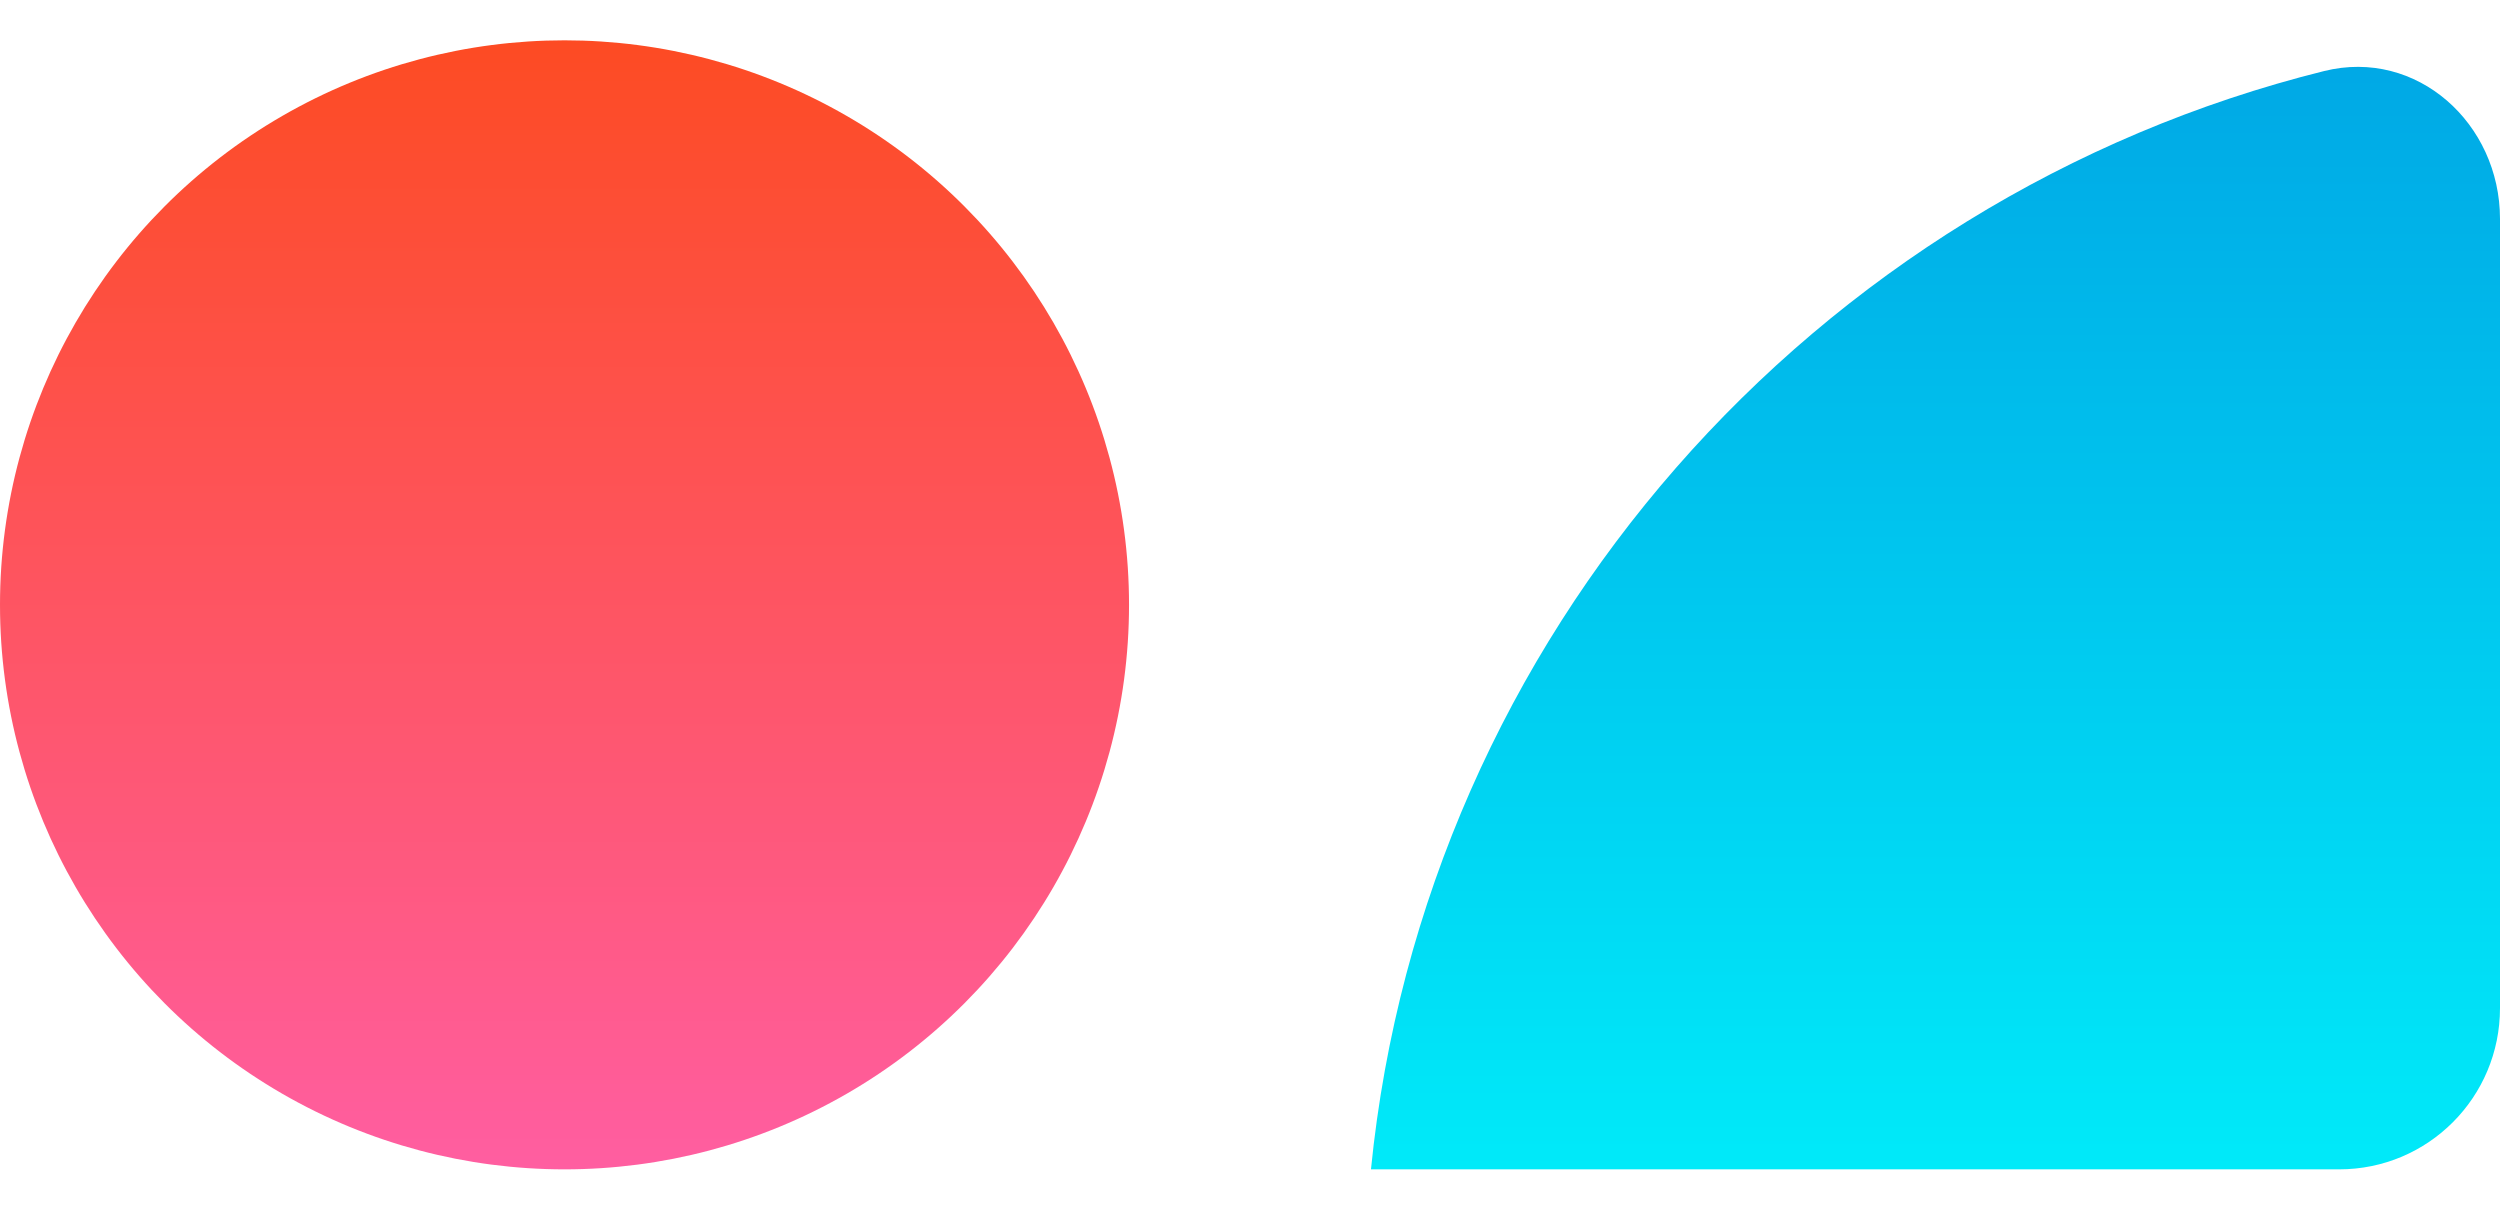
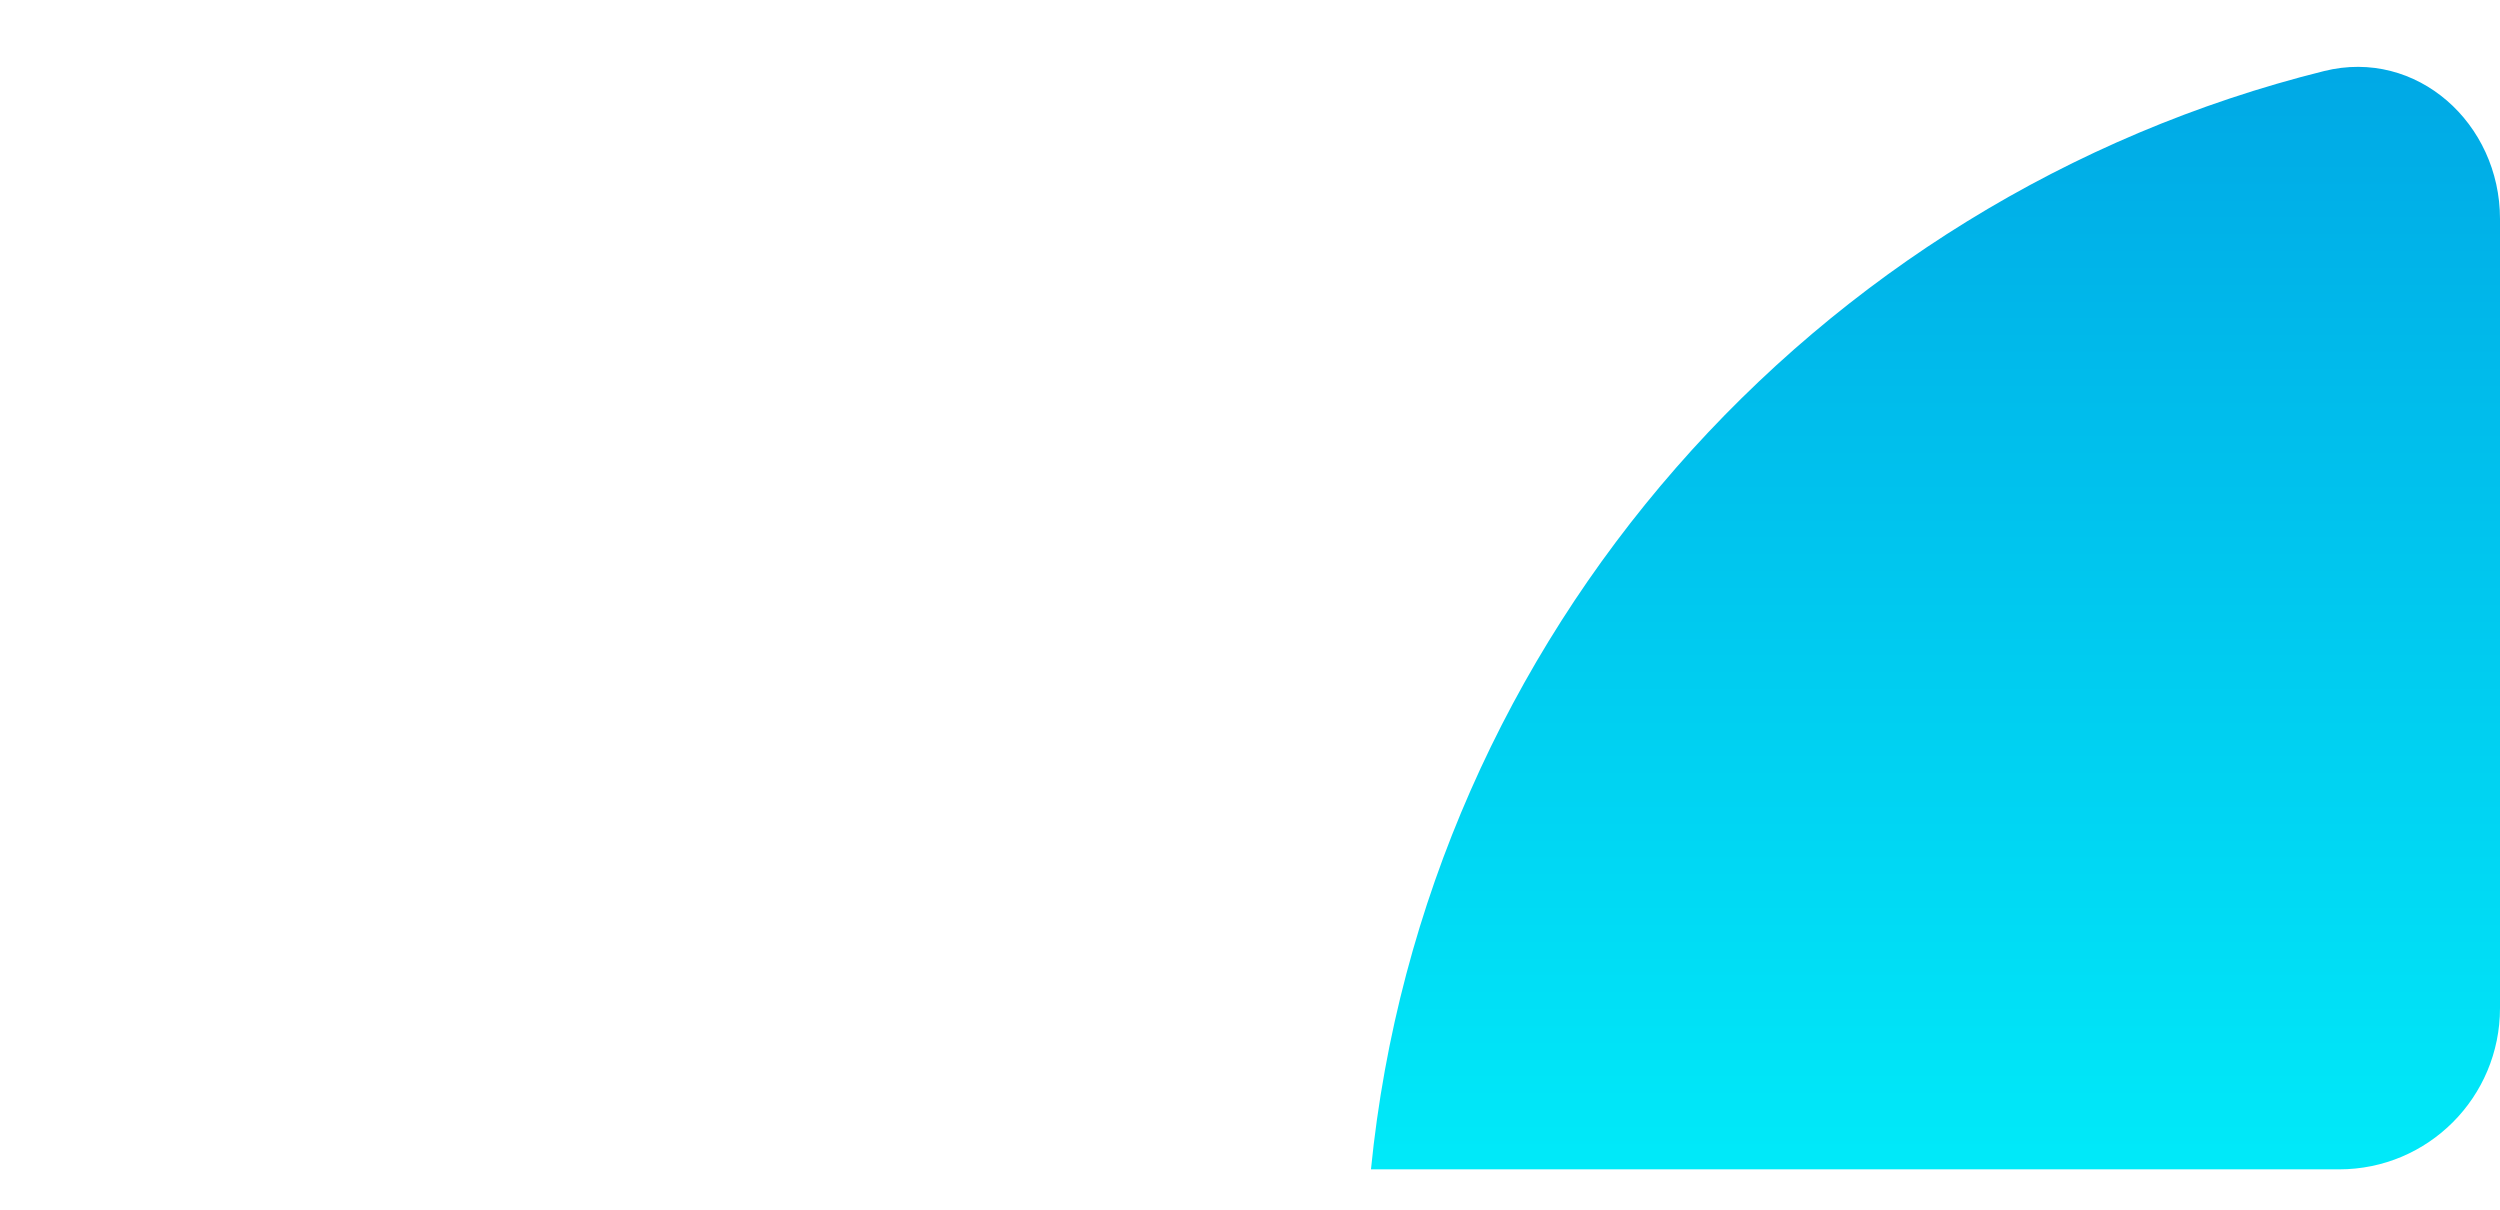
<svg xmlns="http://www.w3.org/2000/svg" width="31" height="15" viewBox="0 0 31 15" fill="none">
-   <path d="M29.005 14.5C30.11 14.5 31 13.605 31 12.5V2.715C31 1.53 29.969 0.595 28.819 0.881C22.488 2.457 17.66 7.885 17 14.5C17 14.5 25.139 14.5 29.005 14.5Z" fill="url(#paint0_linear_16_248)" />
-   <circle cx="7" cy="7" r="7" transform="matrix(-1 0 0 1 14 0.5)" fill="url(#paint1_linear_16_248)" />
+   <path d="M29.005 14.5C30.11 14.5 31 13.605 31 12.5V2.715C31 1.53 29.969 0.595 28.819 0.881C22.488 2.457 17.66 7.885 17 14.5Z" fill="url(#paint0_linear_16_248)" />
  <defs>
    <linearGradient id="paint0_linear_16_248" x1="24" y1="14.5" x2="24" y2="0.5" gradientUnits="userSpaceOnUse">
      <stop stop-color="#00EAF9" />
      <stop offset="1" stop-color="#00A7E5" />
    </linearGradient>
    <linearGradient id="paint1_linear_16_248" x1="7" y1="0" x2="7" y2="14" gradientUnits="userSpaceOnUse">
      <stop stop-color="#FD4B23" />
      <stop offset="1" stop-color="#FF5EA1" />
    </linearGradient>
  </defs>
</svg>